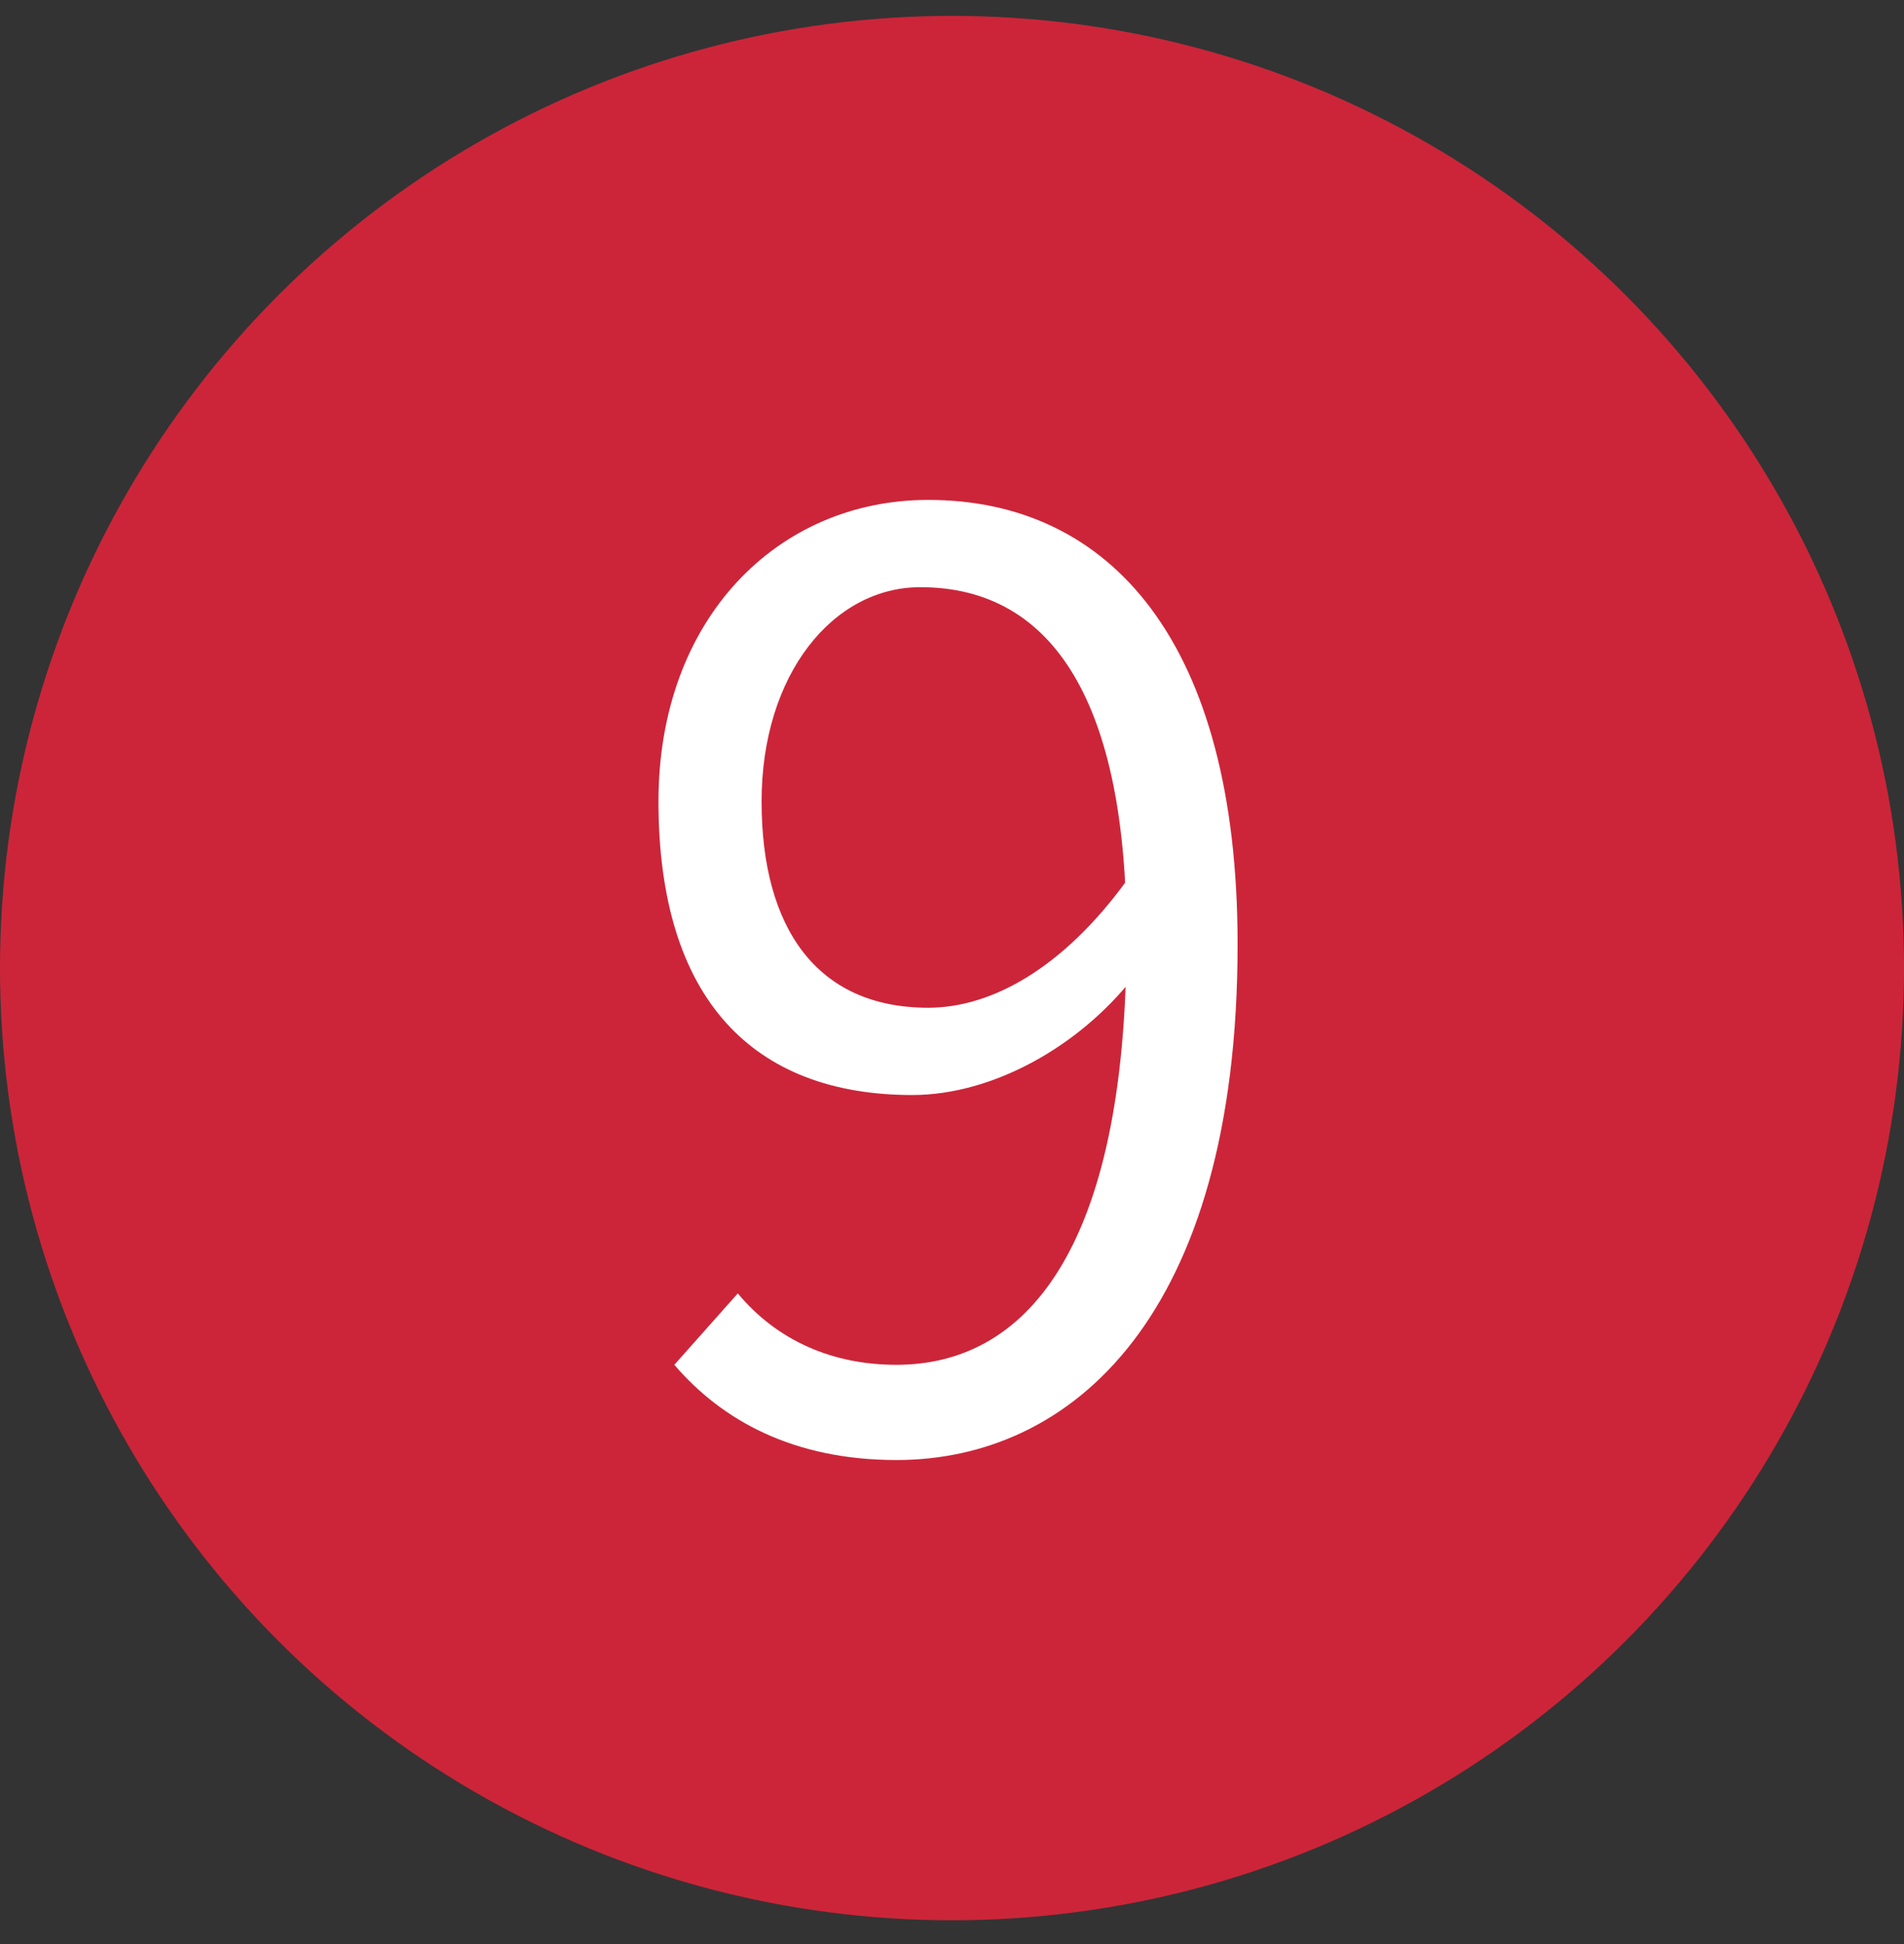
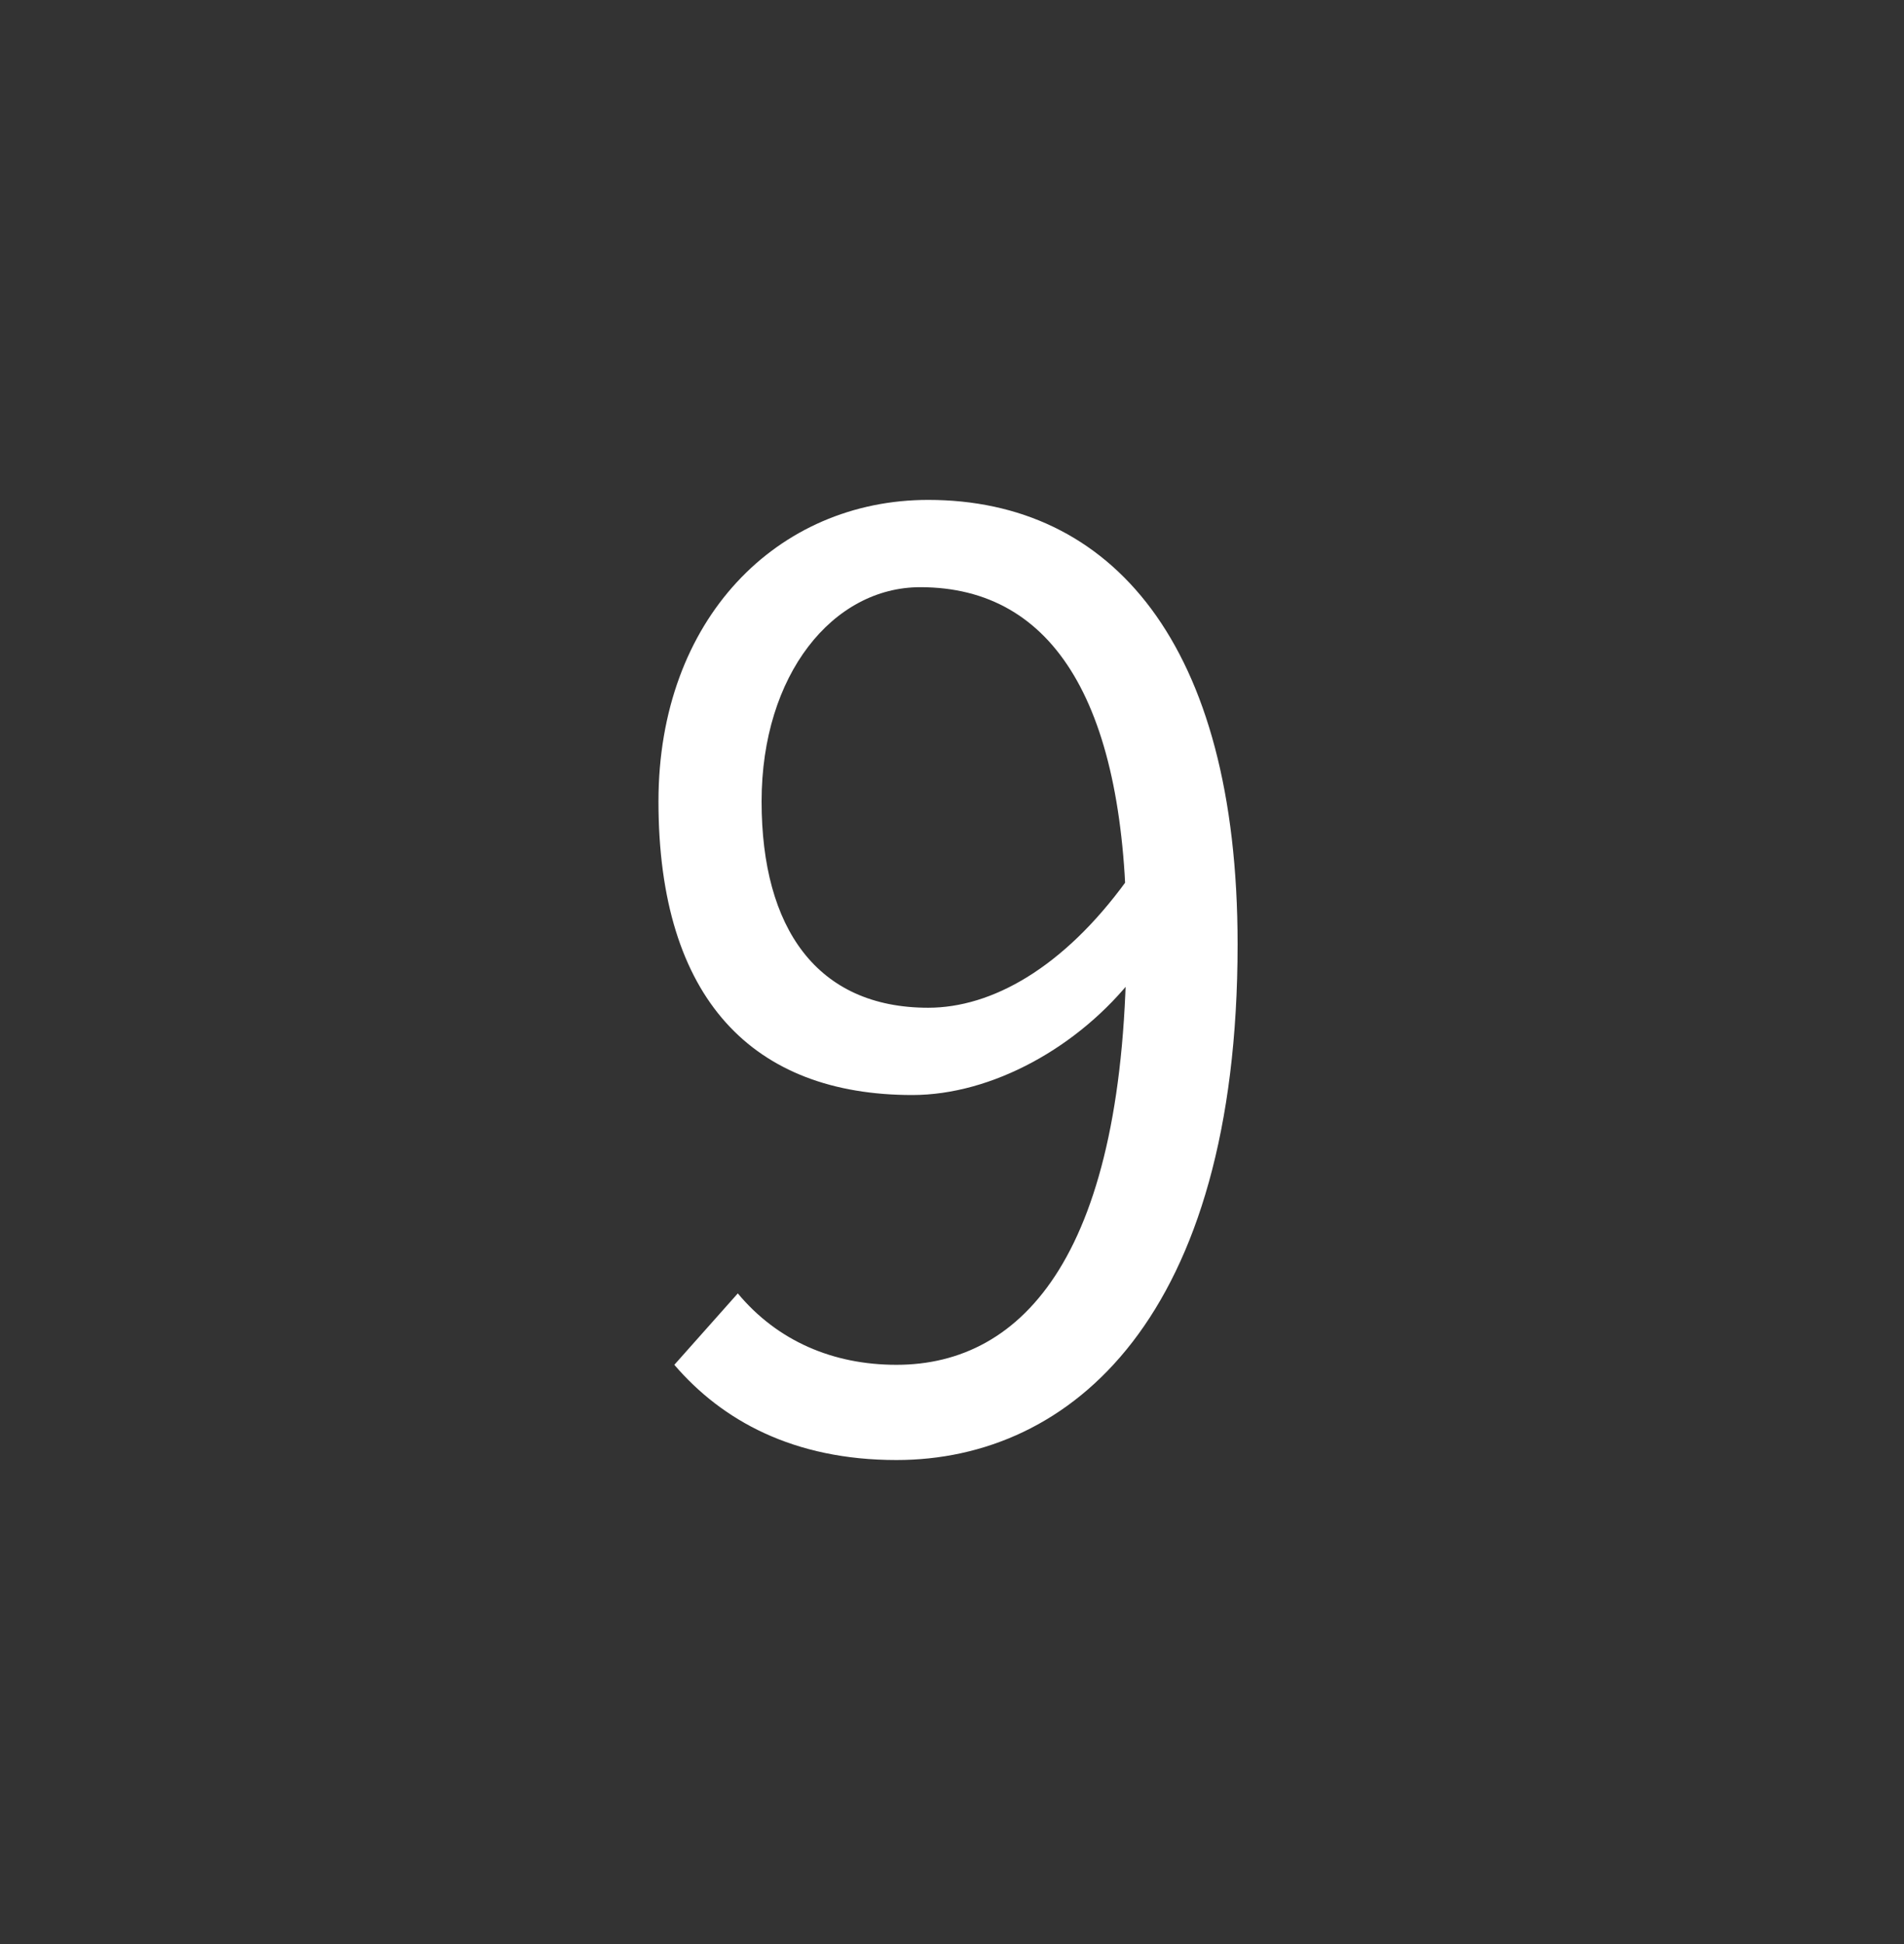
<svg xmlns="http://www.w3.org/2000/svg" version="1.1" id="レイヤー_1" x="0px" y="0px" viewBox="0 0 24 24.5" style="enable-background:new 0 0 24 24.5;" xml:space="preserve">
  <rect x="0" y="0" width="24" height="24.5" fill="#333333" stroke="none" />
  <style type="text/css">
	.st0{fill:#CC2539;}
	.st1{fill:#FFFFFF;}
</style>
-   <circle class="st0" cx="12" cy="12.2" r="12" />
  <path class="st1" d="M11.3,18.4c-1.3,0-2.2-0.5-2.8-1.2l0.8-0.9c0.5,0.6,1.2,0.9,2,0.9c1.6,0,2.9-1.4,2.9-5.4c0-2.9-0.9-4.4-2.6-4.4  c-1.1,0-2,1.1-2,2.7c0,1.6,0.7,2.6,2.1,2.6c0.8,0,1.7-0.5,2.5-1.6l0.1,1.2c-0.7,0.9-1.8,1.5-2.8,1.5c-2,0-3.2-1.2-3.2-3.7  c0-2.3,1.5-3.8,3.4-3.8c2.3,0,3.9,1.8,3.9,5.6C15.6,16.6,13.5,18.4,11.3,18.4z" />
</svg>